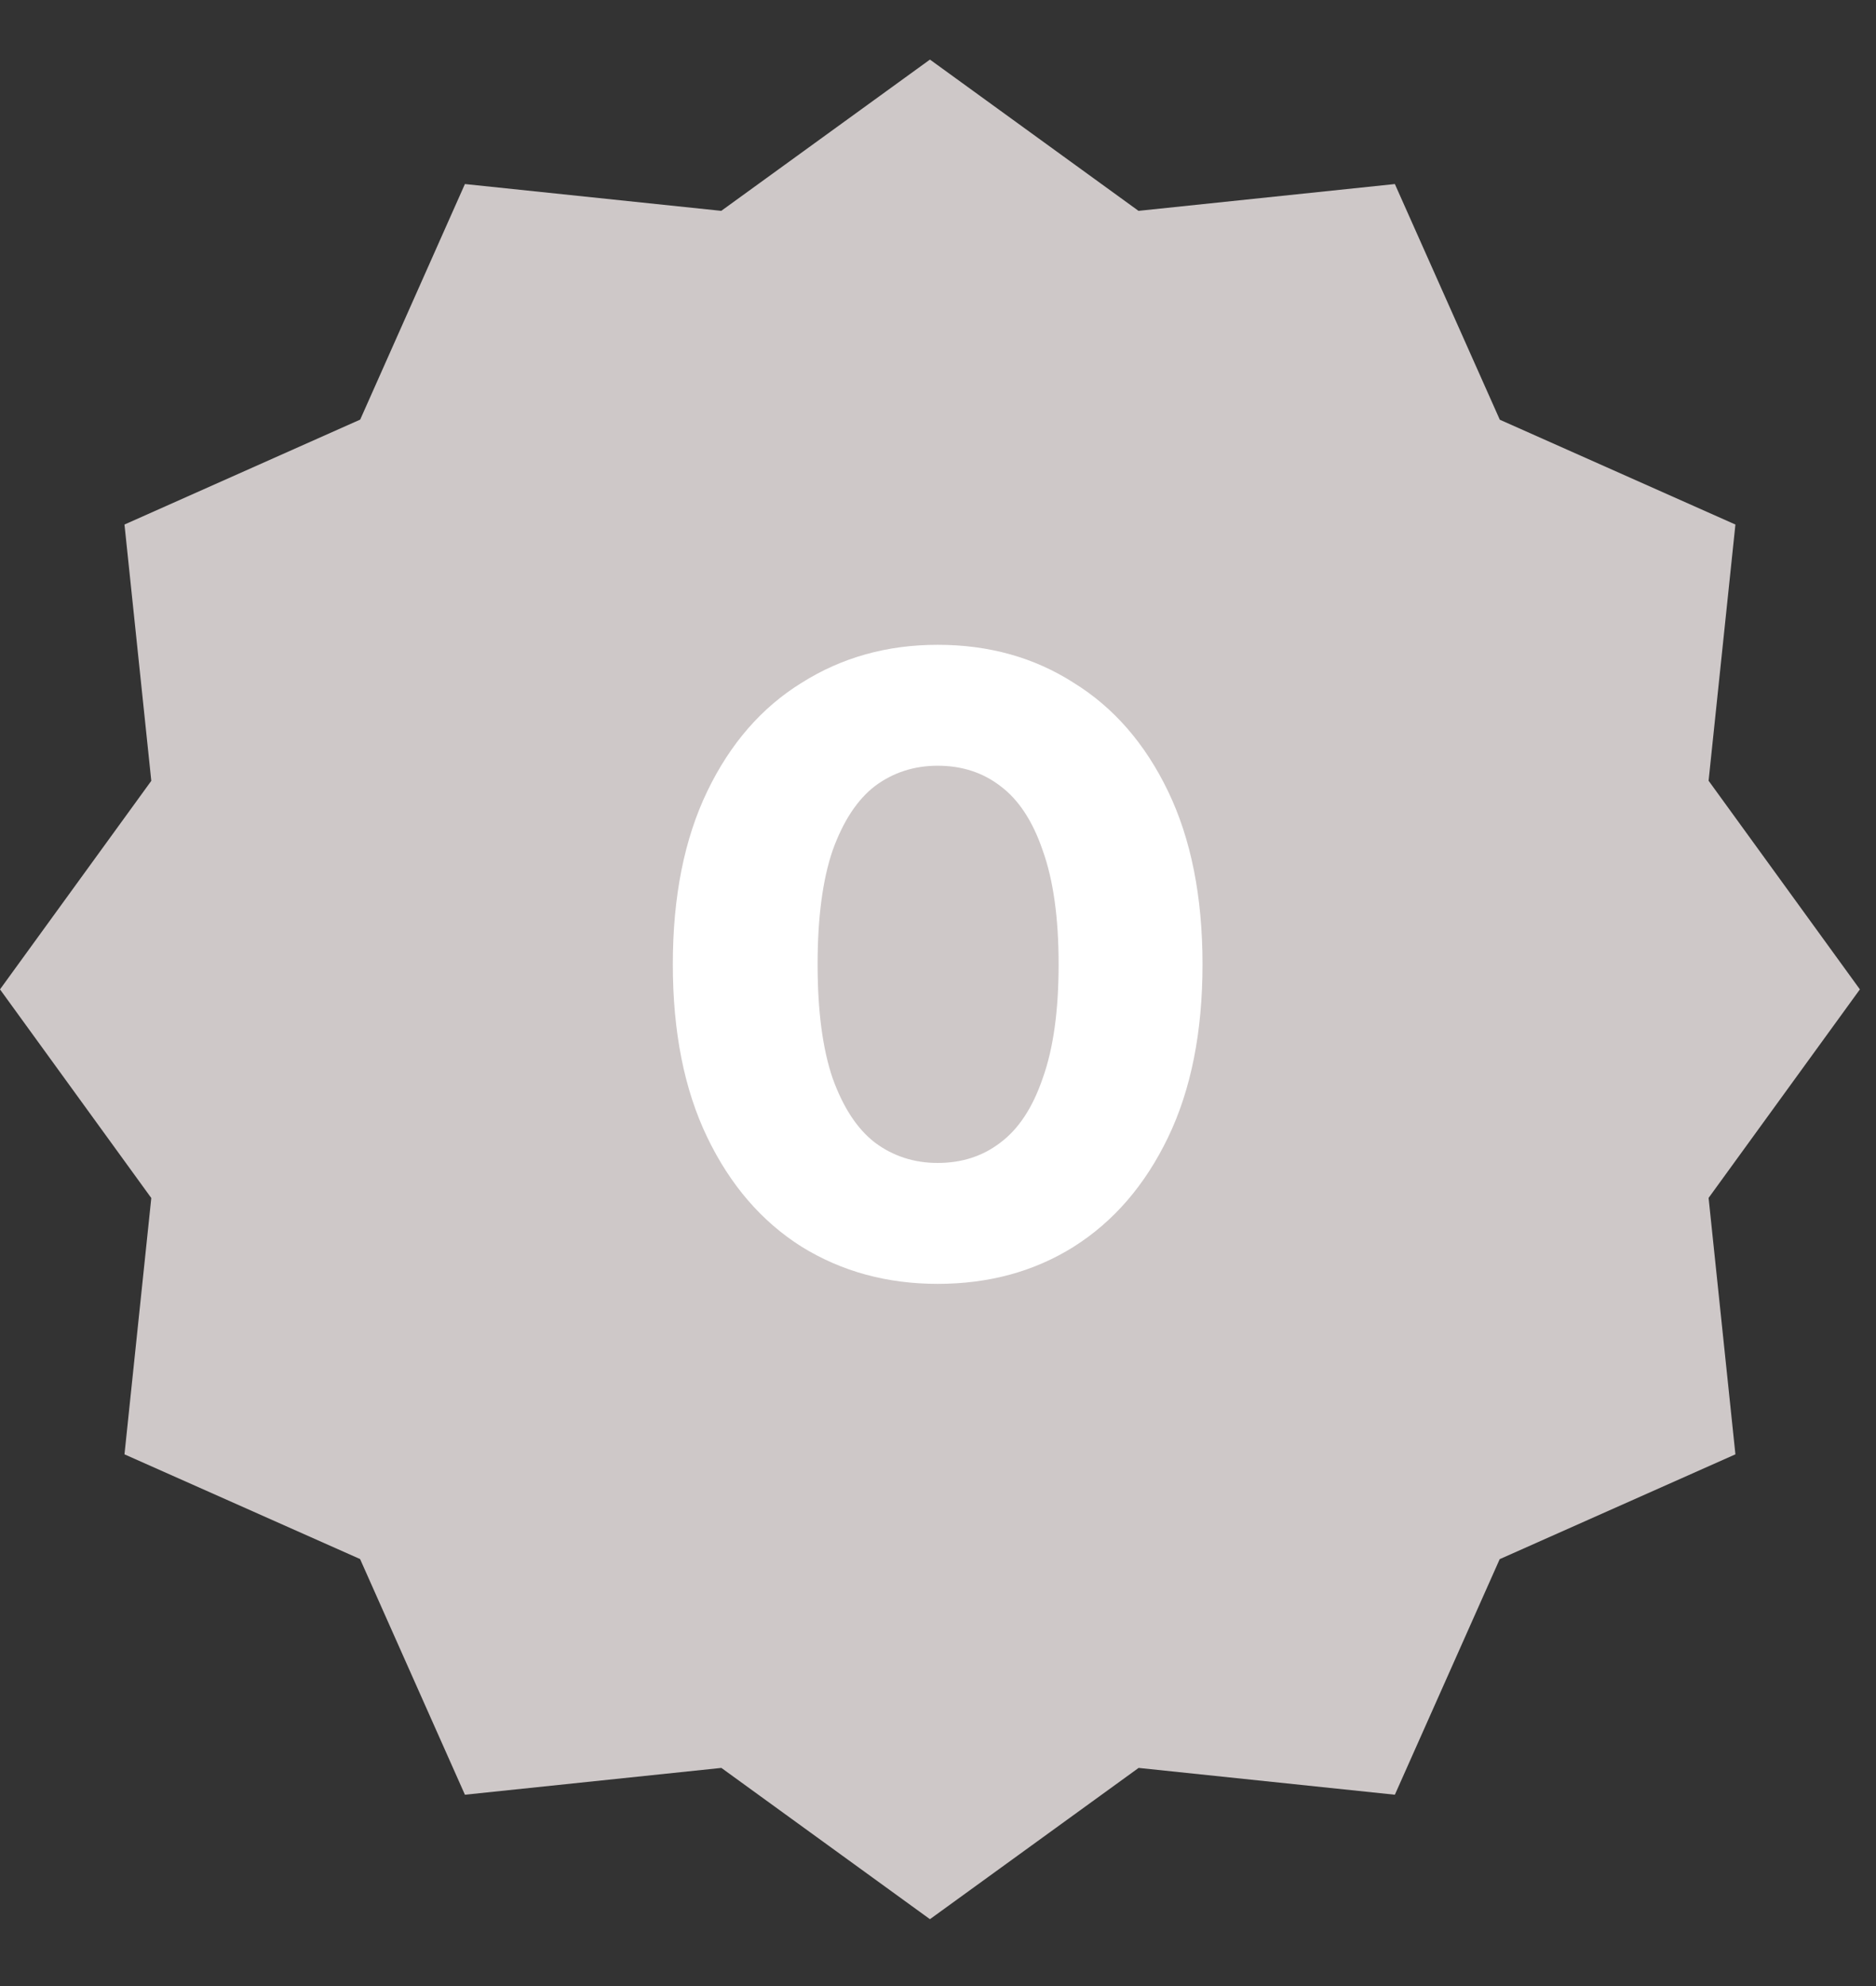
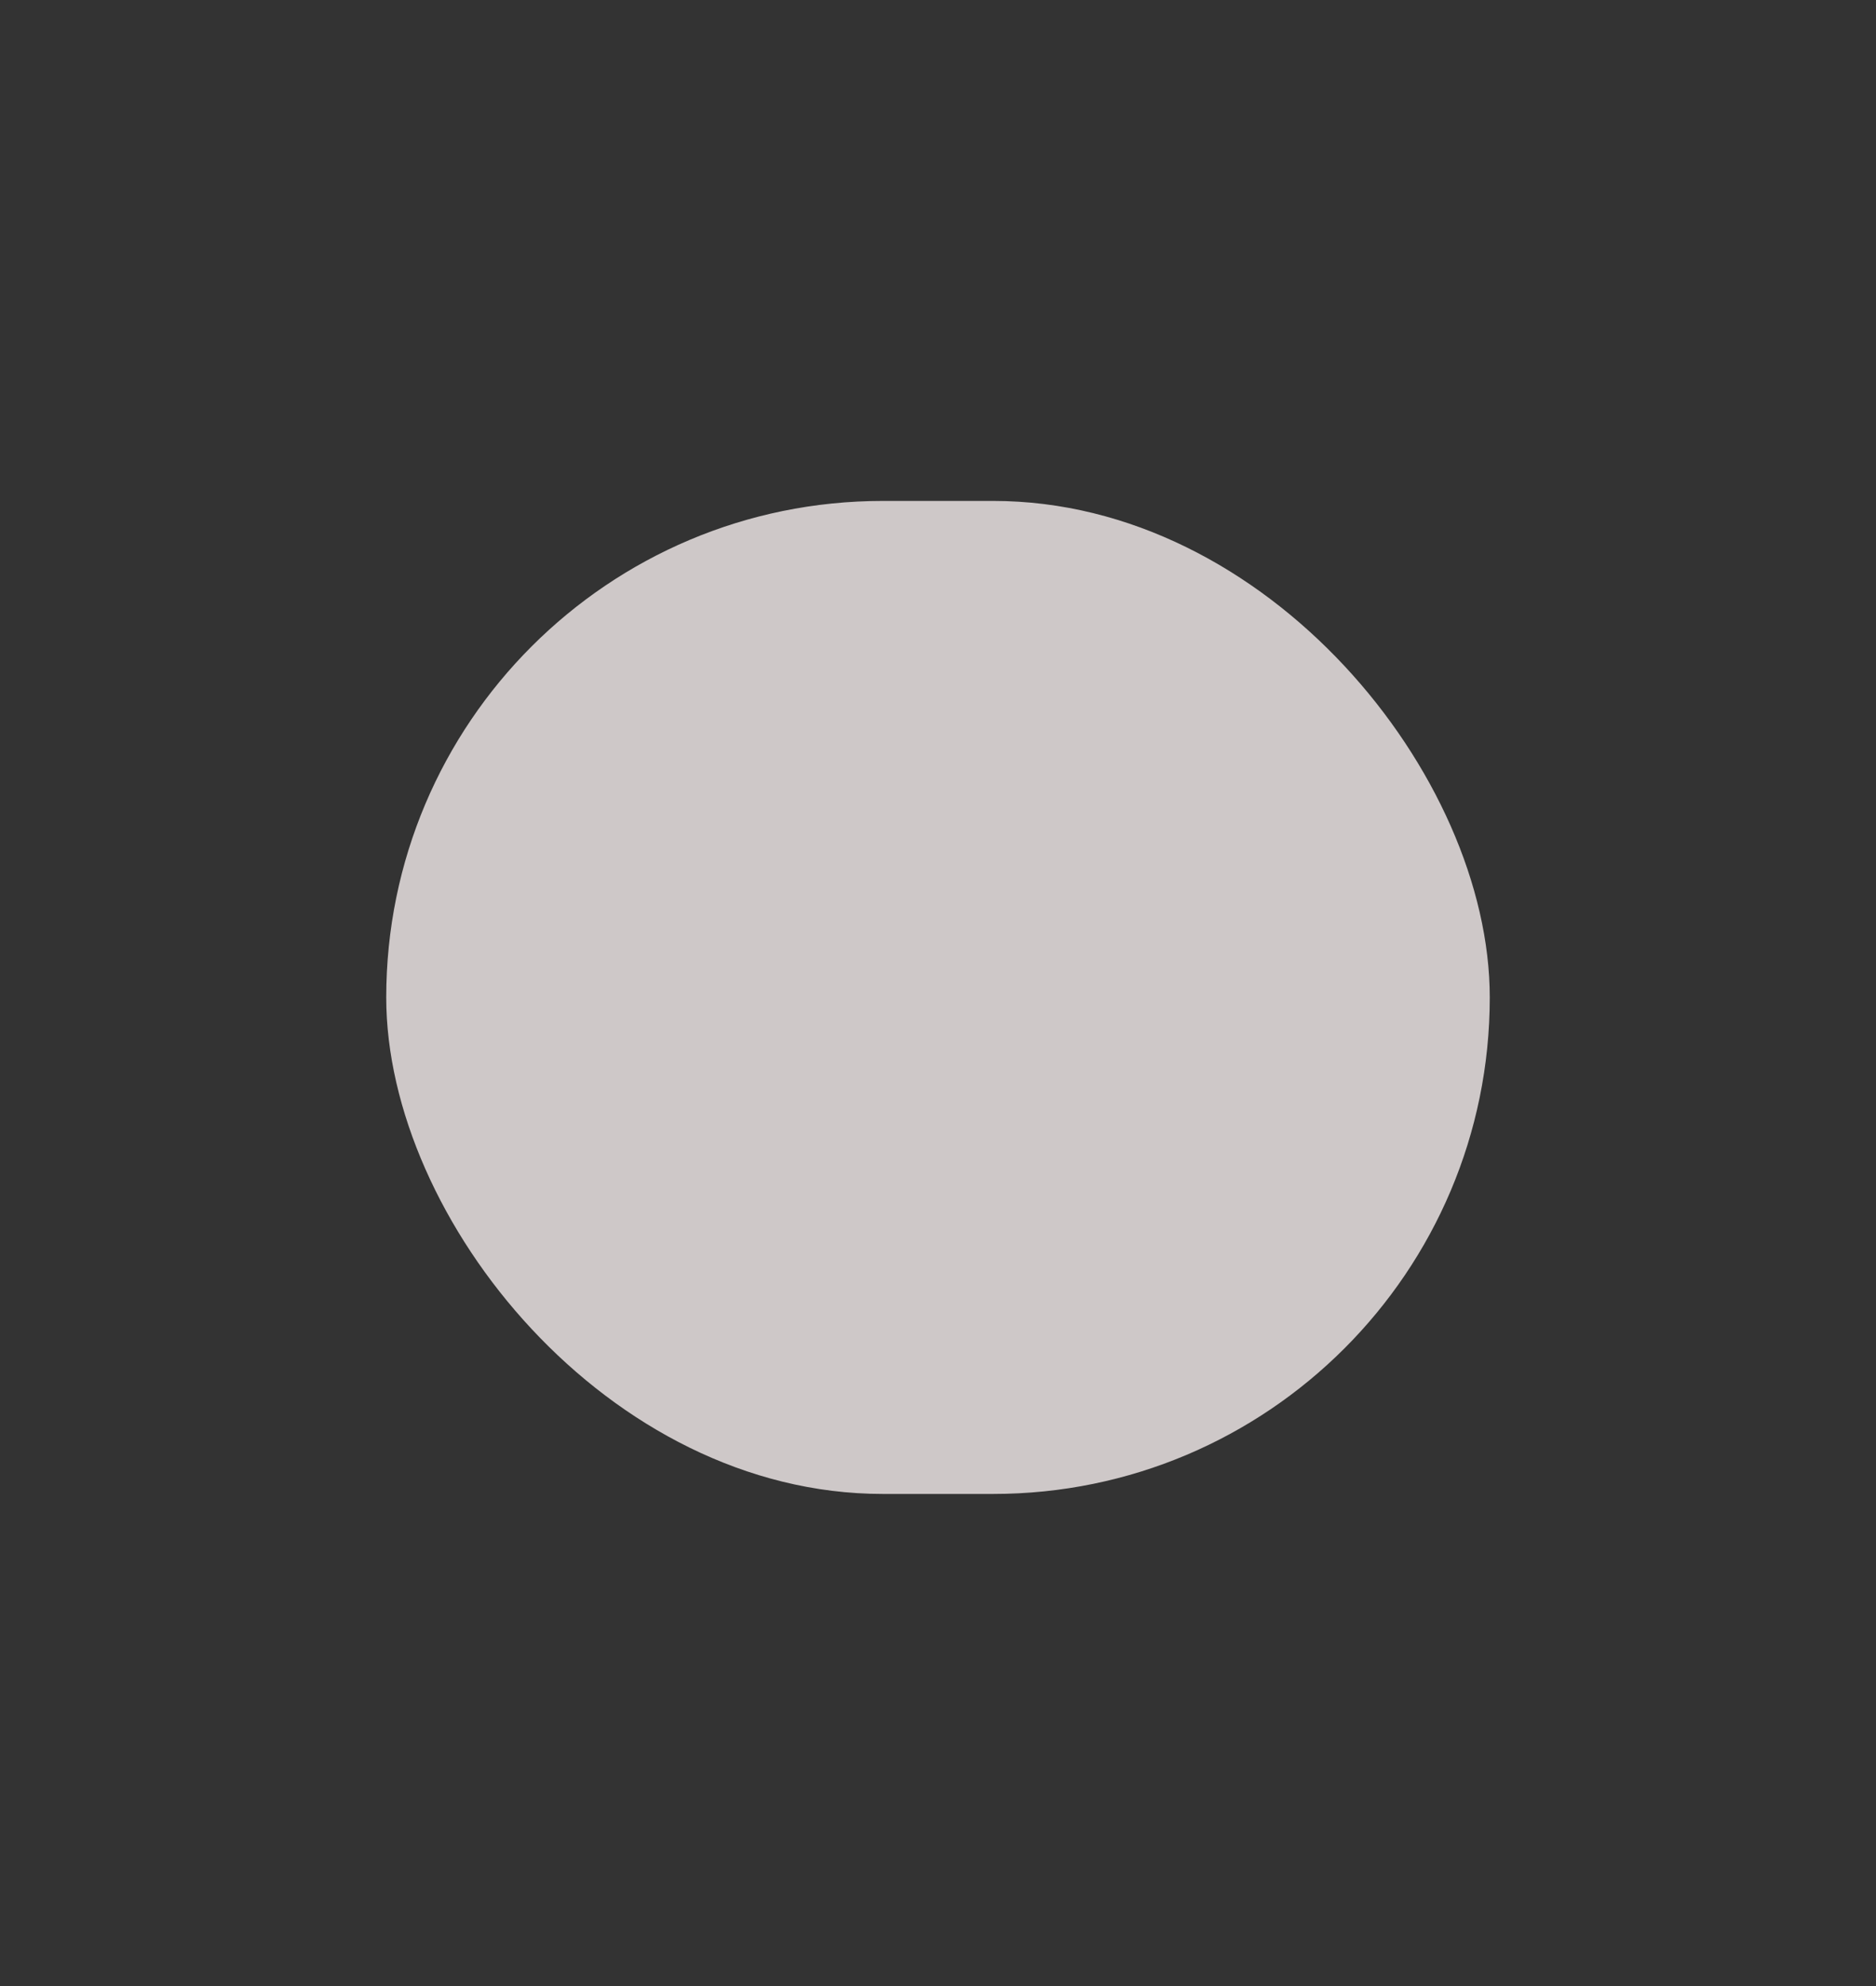
<svg xmlns="http://www.w3.org/2000/svg" width="17" height="18" viewBox="0 0 17 18" fill="none">
  <rect x="0" y="0" width="17" height="18" fill="#333333" stroke="none" />
-   <path d="M15.726 4.754L13.591 3.804L12.64 1.668L10.317 1.911L8.427 0.54L6.536 1.911L4.213 1.668L3.264 3.803L1.128 4.754L1.371 7.077L0 8.967L1.371 10.858L1.128 13.181L3.263 14.13L4.213 16.266L6.537 16.023L8.427 17.394L10.318 16.023L12.64 16.266L13.59 14.131L15.726 13.181L15.483 10.857L16.854 8.967L15.483 7.076L15.726 4.754ZM6.742 12.338L4.357 9.953L5.152 9.161L6.742 10.748L11.508 5.981L12.303 6.776L6.742 12.338Z" fill="#CEC8C8" />
  <rect x="3.5" y="4.54" width="10" height="9" rx="4.5" fill="#CEC8C8" />
-   <path d="M8.497 11.636C8.038 11.636 7.628 11.524 7.265 11.3C6.902 11.071 6.617 10.74 6.409 10.308C6.201 9.876 6.097 9.353 6.097 8.74C6.097 8.127 6.201 7.604 6.409 7.172C6.617 6.74 6.902 6.412 7.265 6.188C7.628 5.959 8.038 5.844 8.497 5.844C8.961 5.844 9.372 5.959 9.729 6.188C10.092 6.412 10.377 6.74 10.585 7.172C10.793 7.604 10.897 8.127 10.897 8.74C10.897 9.353 10.793 9.876 10.585 10.308C10.377 10.74 10.092 11.071 9.729 11.3C9.372 11.524 8.961 11.636 8.497 11.636ZM8.497 10.54C8.716 10.54 8.905 10.479 9.065 10.356C9.23 10.233 9.358 10.039 9.449 9.772C9.545 9.505 9.593 9.161 9.593 8.74C9.593 8.319 9.545 7.975 9.449 7.708C9.358 7.441 9.23 7.247 9.065 7.124C8.905 7.001 8.716 6.94 8.497 6.94C8.284 6.94 8.094 7.001 7.929 7.124C7.769 7.247 7.641 7.441 7.545 7.708C7.454 7.975 7.409 8.319 7.409 8.74C7.409 9.161 7.454 9.505 7.545 9.772C7.641 10.039 7.769 10.233 7.929 10.356C8.094 10.479 8.284 10.54 8.497 10.54Z" fill="white" />
</svg>